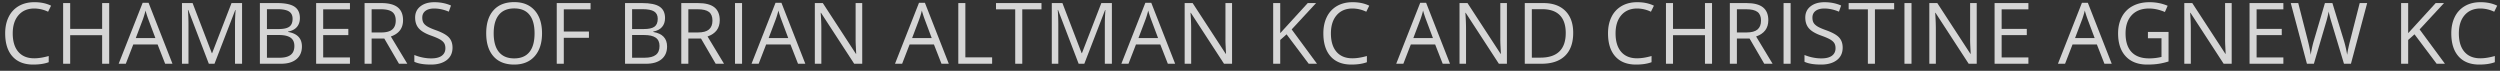
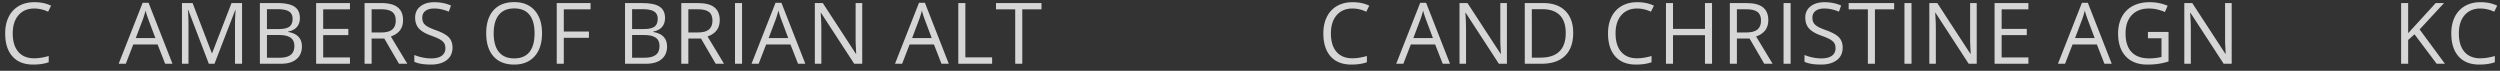
<svg xmlns="http://www.w3.org/2000/svg" width="353" height="10">
  <rect width="100%" height="100%" fill="#333333" stroke="none" />
  <g transform="translate(.732 .299)" fill="#FFF" opacity=".8">
    <path d="M4.113.902c-.941 0-1.684.314-2.23.94-.544.628-.817 1.486-.817 2.576 0 1.121.263 1.987.788 2.599.526.61 1.275.917 2.248.917.597 0 1.279-.108 2.044-.323v.873c-.593.223-1.326.334-2.197.334-1.261 0-2.235-.382-2.92-1.148C.342 6.904 0 5.816 0 4.406c0-.883.165-1.656.495-2.32A3.555 3.555 0 0 1 1.925.55C2.548.19 3.28.01 4.125.01c.898 0 1.684.165 2.355.493l-.421.855A4.54 4.54 0 0 0 4.113.902z" />
-     <path d="M14.686 8.701L13.69 8.701 13.69 4.67 9.178 4.67 9.178 8.701 8.182 8.701 8.182 0.135 9.178 0.135 9.178 3.779 13.69 3.779 13.69 0.135 14.686 0.135z" />
    <path d="M22.587 8.701l-1.066-2.724h-3.434L17.033 8.7h-1.008L19.41.1h.838L23.62 8.7h-1.032zm-1.377-3.62l-.996-2.655a14.217 14.217 0 0 1-.398-1.237c-.086.375-.21.788-.37 1.237L18.44 5.08h2.771zm7.544 3.62l-2.906-7.594H25.8c.054.602.082 1.317.082 2.145v5.45h-.92V.134h1.5L29.176 7.2h.047L31.959.135h1.488V8.7h-.996v-5.52c0-.632.028-1.32.082-2.062h-.047l-2.93 7.582h-.802zm7.21-8.566h2.42c1.136 0 1.958.17 2.466.51.508.34.762.876.762 1.61 0 .509-.142.928-.425 1.258-.283.33-.696.544-1.24.641v.059c1.302.223 1.952.906 1.952 2.05 0 .766-.259 1.364-.776 1.794-.518.43-1.241.644-2.171.644h-2.988V.135zm.996 3.668h1.64c.703 0 1.21-.11 1.518-.331.308-.221.463-.593.463-1.117 0-.48-.172-.827-.516-1.04-.344-.212-.89-.319-1.64-.319H36.96v2.807zm0 .843v3.206h1.787c.691 0 1.212-.134 1.561-.402.35-.267.525-.686.525-1.257 0-.53-.179-.922-.536-1.172-.358-.25-.902-.375-1.632-.375H36.96z" />
    <path d="M48.681 8.701L43.906 8.701 43.906 0.135 48.681 0.135 48.681 1.02 44.902 1.02 44.902 3.779 48.452 3.779 48.452 4.658 44.902 4.658 44.902 7.811 48.681 7.811z" />
    <path d="M51.742 5.139V8.7h-.996V.135h2.35c1.05 0 1.827.2 2.329.603.502.403.753 1.008.753 1.817 0 1.132-.574 1.898-1.723 2.297l2.326 3.85h-1.177l-2.075-3.563h-1.787zm0-.856h1.365c.704 0 1.22-.14 1.547-.419.328-.279.492-.698.492-1.257 0-.566-.167-.974-.5-1.224-.334-.25-.87-.375-1.609-.375h-1.295v3.275zm11.423 2.139c0 .754-.274 1.342-.82 1.764-.547.421-1.29.632-2.227.632-1.016 0-1.797-.13-2.344-.392v-.961a6.17 6.17 0 0 0 1.149.351c.414.086.824.13 1.23.13.664 0 1.164-.127 1.5-.379.336-.252.504-.602.504-1.051 0-.297-.06-.54-.179-.73-.119-.19-.318-.364-.597-.524-.28-.16-.705-.342-1.275-.545-.797-.285-1.366-.623-1.708-1.014-.342-.39-.513-.9-.513-1.53 0-.66.248-1.185.745-1.575.496-.391 1.152-.586 1.968-.586.852 0 1.635.156 2.35.468l-.31.868c-.708-.297-1.395-.446-2.063-.446-.527 0-.94.114-1.236.34-.297.227-.446.541-.446.944 0 .296.055.54.164.729.11.19.294.363.554.522.26.158.657.333 1.192.524.899.32 1.517.664 1.855 1.031.338.367.507.844.507 1.43zm12.638-2.016c0 1.371-.347 2.45-1.04 3.235-.694.785-1.658 1.177-2.892 1.177-1.262 0-2.235-.385-2.92-1.157-.686-.771-1.03-1.86-1.03-3.266 0-1.395.345-2.476 1.032-3.244C69.641.384 70.617 0 71.883 0c1.23 0 2.191.39 2.883 1.172.691.781 1.037 1.86 1.037 3.234zm-6.826 0c0 1.16.247 2.04.74 2.64.495.6 1.213.9 2.154.9.95 0 1.666-.3 2.15-.897.485-.598.727-1.479.727-2.643 0-1.152-.241-2.026-.724-2.622-.482-.596-1.196-.893-2.141-.893-.95 0-1.671.3-2.165.899-.494.6-.741 1.472-.741 2.616z" />
    <path d="M78.876 8.701L77.88 8.701 77.88 0.135 82.655 0.135 82.655 1.02 78.876 1.02 78.876 4.154 82.426 4.154 82.426 5.039 78.876 5.039z" />
    <path d="M87.523.135h2.42c1.137 0 1.96.17 2.467.51.508.34.762.876.762 1.61 0 .509-.142.928-.425 1.258-.283.33-.696.544-1.24.641v.059c1.302.223 1.952.906 1.952 2.05 0 .766-.259 1.364-.776 1.794-.518.43-1.242.644-2.171.644h-2.989V.135zm.997 3.668h1.64c.703 0 1.21-.11 1.518-.331.308-.221.463-.593.463-1.117 0-.48-.172-.827-.516-1.04-.344-.212-.89-.319-1.64-.319H88.52v2.807zm0 .843v3.206h1.787c.691 0 1.212-.134 1.561-.402.35-.267.525-.686.525-1.257 0-.53-.18-.922-.537-1.172-.357-.25-.9-.375-1.631-.375H88.52zm7.942.493V8.7h-.997V.135h2.35c1.05 0 1.827.2 2.33.603.501.403.752 1.008.752 1.817 0 1.132-.574 1.898-1.723 2.297l2.327 3.85h-1.178l-2.074-3.563h-1.787zm0-.856h1.365c.703 0 1.219-.14 1.547-.419.328-.279.492-.698.492-1.257 0-.566-.167-.974-.501-1.224-.334-.25-.87-.375-1.608-.375h-1.295v3.275z" />
    <path d="M103.05 8.701L103.05 0.135 104.046 0.135 104.046 8.701z" />
    <path d="M111.947 8.701l-1.066-2.724h-3.434L106.393 8.7h-1.008L108.77.1h.838l3.37 8.601h-1.032zm-1.377-3.62l-.996-2.655a14.217 14.217 0 0 1-.398-1.237c-.086.375-.21.788-.37 1.237L107.8 5.08h2.771zm10.444 3.62h-1.136l-4.682-7.19h-.047c.063.844.094 1.618.094 2.321v4.87h-.92V.134h1.125l4.67 7.16h.047a65.123 65.123 0 0 1-.053-1.017 17.64 17.64 0 0 1-.03-1.227V.135h.932V8.7zm11.191 0l-1.066-2.724h-3.434L126.65 8.7h-1.007L129.029.1h.838l3.37 8.601h-1.032zm-1.377-3.62l-.996-2.655a14.217 14.217 0 0 1-.398-1.237c-.086.375-.21.788-.37 1.237l-1.007 2.654h2.771z" />
    <path d="M134.581 8.701L134.581 0.135 135.577 0.135 135.577 7.799 139.356 7.799 139.356 8.701z" />
    <path d="M143.613 8.701L142.617 8.701 142.617 1.02 139.904 1.02 139.904 0.135 146.326 0.135 146.326 1.02 143.613 1.02z" />
-     <path d="M151.572 8.701l-2.906-7.594h-.047c.055.602.082 1.317.082 2.145v5.45h-.92V.134h1.5l2.713 7.066h.047l2.736-7.066h1.489V8.7h-.996v-5.52c0-.632.027-1.32.082-2.062h-.047l-2.93 7.582h-.803zm12.595 0L163.1 5.977h-3.433L158.612 8.7h-1.008L160.991.1h.838l3.369 8.601h-1.031zm-1.377-3.62l-.996-2.655a14.217 14.217 0 0 1-.399-1.237c-.086.375-.209.788-.369 1.237l-1.008 2.654h2.772zm10.444 3.62h-1.137l-4.682-7.19h-.047c.063.844.094 1.618.094 2.321v4.87h-.92V.134h1.125l4.67 7.16h.047a65.103 65.103 0 0 1-.053-1.017 17.64 17.64 0 0 1-.029-1.227V.135h.932V8.7z" />
-     <path d="M185.227 8.701L184.055 8.701 180.932 4.547 180.036 5.344 180.036 8.701 179.04 8.701 179.04 0.135 180.036 0.135 180.036 4.383 183.921 0.135 185.098 0.135 181.653 3.855z" />
    <path d="M190.24.902c-.942 0-1.685.314-2.23.94-.545.628-.817 1.486-.817 2.576 0 1.121.262 1.987.788 2.599.525.61 1.274.917 2.247.917.598 0 1.28-.108 2.045-.323v.873c-.594.223-1.326.334-2.197.334-1.262 0-2.236-.382-2.921-1.148-.686-.766-1.029-1.854-1.029-3.264 0-.883.165-1.656.495-2.32a3.555 3.555 0 0 1 1.43-1.535c.623-.36 1.357-.54 2.2-.54.899 0 1.684.165 2.356.493l-.422.855a4.54 4.54 0 0 0-1.945-.457zm12.737 7.8l-1.066-2.725h-3.434L197.423 8.7h-1.008L199.8.1h.838l3.37 8.601h-1.032zM201.6 5.08l-.996-2.654a14.217 14.217 0 0 1-.398-1.237c-.086.375-.21.788-.37 1.237L198.83 5.08h2.771zm10.444 3.621h-1.136l-4.682-7.19h-.047c.063.844.094 1.618.094 2.321v4.87h-.92V.134h1.125l4.67 7.16h.047a65.103 65.103 0 0 1-.053-1.017 17.64 17.64 0 0 1-.03-1.227V.135h.932V8.7zm9.36-4.365c0 1.414-.383 2.495-1.151 3.243-.768.748-1.872 1.122-3.314 1.122h-2.373V.135h2.625c1.332 0 2.368.369 3.106 1.107s1.107 1.77 1.107 3.094zm-1.054.035c0-1.117-.28-1.959-.841-2.525-.56-.567-1.394-.85-2.5-.85h-1.446V7.84h1.212c1.188 0 2.08-.292 2.678-.876.598-.584.897-1.448.897-2.593zM230.433.902c-.941 0-1.685.314-2.23.94-.544.628-.817 1.486-.817 2.576 0 1.121.263 1.987.788 2.599.526.61 1.275.917 2.247.917.598 0 1.28-.108 2.045-.323v.873c-.594.223-1.326.334-2.197.334-1.262 0-2.235-.382-2.921-1.148-.686-.766-1.028-1.854-1.028-3.264 0-.883.165-1.656.495-2.32a3.555 3.555 0 0 1 1.43-1.535c.623-.36 1.356-.54 2.2-.54.898 0 1.683.165 2.355.493l-.422.855a4.54 4.54 0 0 0-1.945-.457z" />
    <path d="M241.006 8.701L240.01 8.701 240.01 4.67 235.498 4.67 235.498 8.701 234.502 8.701 234.502 0.135 235.498 0.135 235.498 3.779 240.01 3.779 240.01 0.135 241.006 0.135z" />
    <path d="M244.518 5.139V8.7h-.996V.135h2.35c1.05 0 1.827.2 2.329.603.502.403.753 1.008.753 1.817 0 1.132-.574 1.898-1.723 2.297l2.326 3.85h-1.177l-2.075-3.563h-1.787zm0-.856h1.365c.704 0 1.22-.14 1.547-.419.328-.279.493-.698.493-1.257 0-.566-.167-.974-.501-1.224-.334-.25-.87-.375-1.609-.375h-1.295v3.275z" />
    <path d="M251.107 8.701L251.107 0.135 252.103 0.135 252.103 8.701z" />
    <path d="M259.453 6.422c0 .754-.273 1.342-.82 1.764-.547.421-1.29.632-2.227.632-1.015 0-1.797-.13-2.343-.392v-.961a6.17 6.17 0 0 0 1.148.351c.414.086.824.13 1.23.13.664 0 1.164-.127 1.5-.379.336-.252.504-.602.504-1.051 0-.297-.06-.54-.178-.73-.12-.19-.319-.364-.598-.524-.28-.16-.704-.342-1.274-.545-.797-.285-1.367-.623-1.708-1.014-.342-.39-.513-.9-.513-1.53 0-.66.248-1.185.744-1.575.496-.391 1.152-.586 1.969-.586.851 0 1.634.156 2.35.468l-.311.868c-.707-.297-1.395-.446-2.063-.446-.527 0-.94.114-1.236.34-.297.227-.445.541-.445.944 0 .296.054.54.164.729.11.19.294.363.553.522.26.158.658.333 1.193.524.898.32 1.516.664 1.854 1.031.338.367.507.844.507 1.43z" />
    <path d="M264.008 8.701L263.012 8.701 263.012 1.02 260.299 1.02 260.299 0.135 266.721 0.135 266.721 1.02 264.008 1.02z" />
    <path d="M268.177 8.701L268.177 0.135 269.173 0.135 269.173 8.701z" />
    <path d="M278.38 8.701h-1.136l-4.681-7.19h-.047c.062.844.093 1.618.093 2.321v4.87h-.92V.134h1.125l4.67 7.16h.047a65.103 65.103 0 0 1-.052-1.017 17.64 17.64 0 0 1-.03-1.227V.135h.932V8.7z" />
    <path d="M285.678 8.701L280.903 8.701 280.903 0.135 285.678 0.135 285.678 1.02 281.899 1.02 281.899 3.779 285.45 3.779 285.45 4.658 281.899 4.658 281.899 7.811 285.678 7.811z" />
    <path d="M296.412 8.701l-1.066-2.724h-3.434L290.857 8.7h-1.007L293.236.1h.838l3.37 8.601h-1.032zm-1.377-3.62l-.996-2.655a14.217 14.217 0 0 1-.398-1.237c-.086.375-.21.788-.37 1.237l-1.007 2.654h2.771zm7.52-.868h2.912v4.166a9.362 9.362 0 0 1-1.382.328c-.47.074-1.012.111-1.63.111-1.296 0-2.306-.385-3.029-1.157-.722-.771-1.084-1.852-1.084-3.243 0-.89.18-1.67.537-2.34a3.626 3.626 0 0 1 1.544-1.536c.671-.354 1.459-.53 2.36-.53.915 0 1.766.168 2.556.504l-.387.879c-.774-.329-1.518-.493-2.233-.493-1.043 0-1.857.31-2.443.932-.586.621-.879 1.482-.879 2.584 0 1.156.282 2.033.847 2.63.564.598 1.393.897 2.487.897a7.39 7.39 0 0 0 1.74-.205V5.104h-1.916v-.891zM314.382 8.7h-1.137l-4.681-7.19h-.047c.062.844.094 1.618.094 2.321v4.87h-.92V.134h1.125l4.67 7.16h.047a65.123 65.123 0 0 1-.053-1.017 17.639 17.639 0 0 1-.03-1.227V.135h.932V8.7z" />
-     <path d="M321.68 8.701L316.904 8.701 316.904 0.135 321.68 0.135 321.68 1.02 317.9 1.02 317.9 3.779 321.451 3.779 321.451 4.658 317.9 4.658 317.9 7.811 321.68 7.811z" />
-     <path d="M331.221 8.701h-.984l-1.729-5.736a18.515 18.515 0 0 1-.275-.961c-.101-.387-.154-.62-.158-.697-.086.515-.223 1.08-.41 1.693l-1.676 5.701h-.984l-2.28-8.566h1.055l1.353 5.29c.188.743.325 1.415.41 2.016.106-.714.262-1.414.47-2.097l1.535-5.21h1.054l1.612 5.257c.187.605.345 1.289.474 2.05.074-.554.215-1.23.422-2.027l1.348-5.28h1.054l-2.29 8.567z" />
    <path d="M344.492 8.701L343.32 8.701 340.197 4.547 339.301 5.344 339.301 8.701 338.305 8.701 338.305 0.135 339.301 0.135 339.301 4.383 343.186 0.135 344.363 0.135 340.918 3.855z" />
    <path d="M349.505.902c-.942 0-1.685.314-2.23.94-.545.628-.817 1.486-.817 2.576 0 1.121.262 1.987.788 2.599.525.61 1.274.917 2.247.917.597 0 1.28-.108 2.045-.323v.873c-.594.223-1.326.334-2.198.334-1.261 0-2.235-.382-2.92-1.148-.686-.766-1.029-1.854-1.029-3.264 0-.883.165-1.656.495-2.32a3.555 3.555 0 0 1 1.43-1.535c.623-.36 1.357-.54 2.2-.54.899 0 1.684.165 2.356.493l-.422.855a4.54 4.54 0 0 0-1.945-.457z" />
  </g>
</svg>